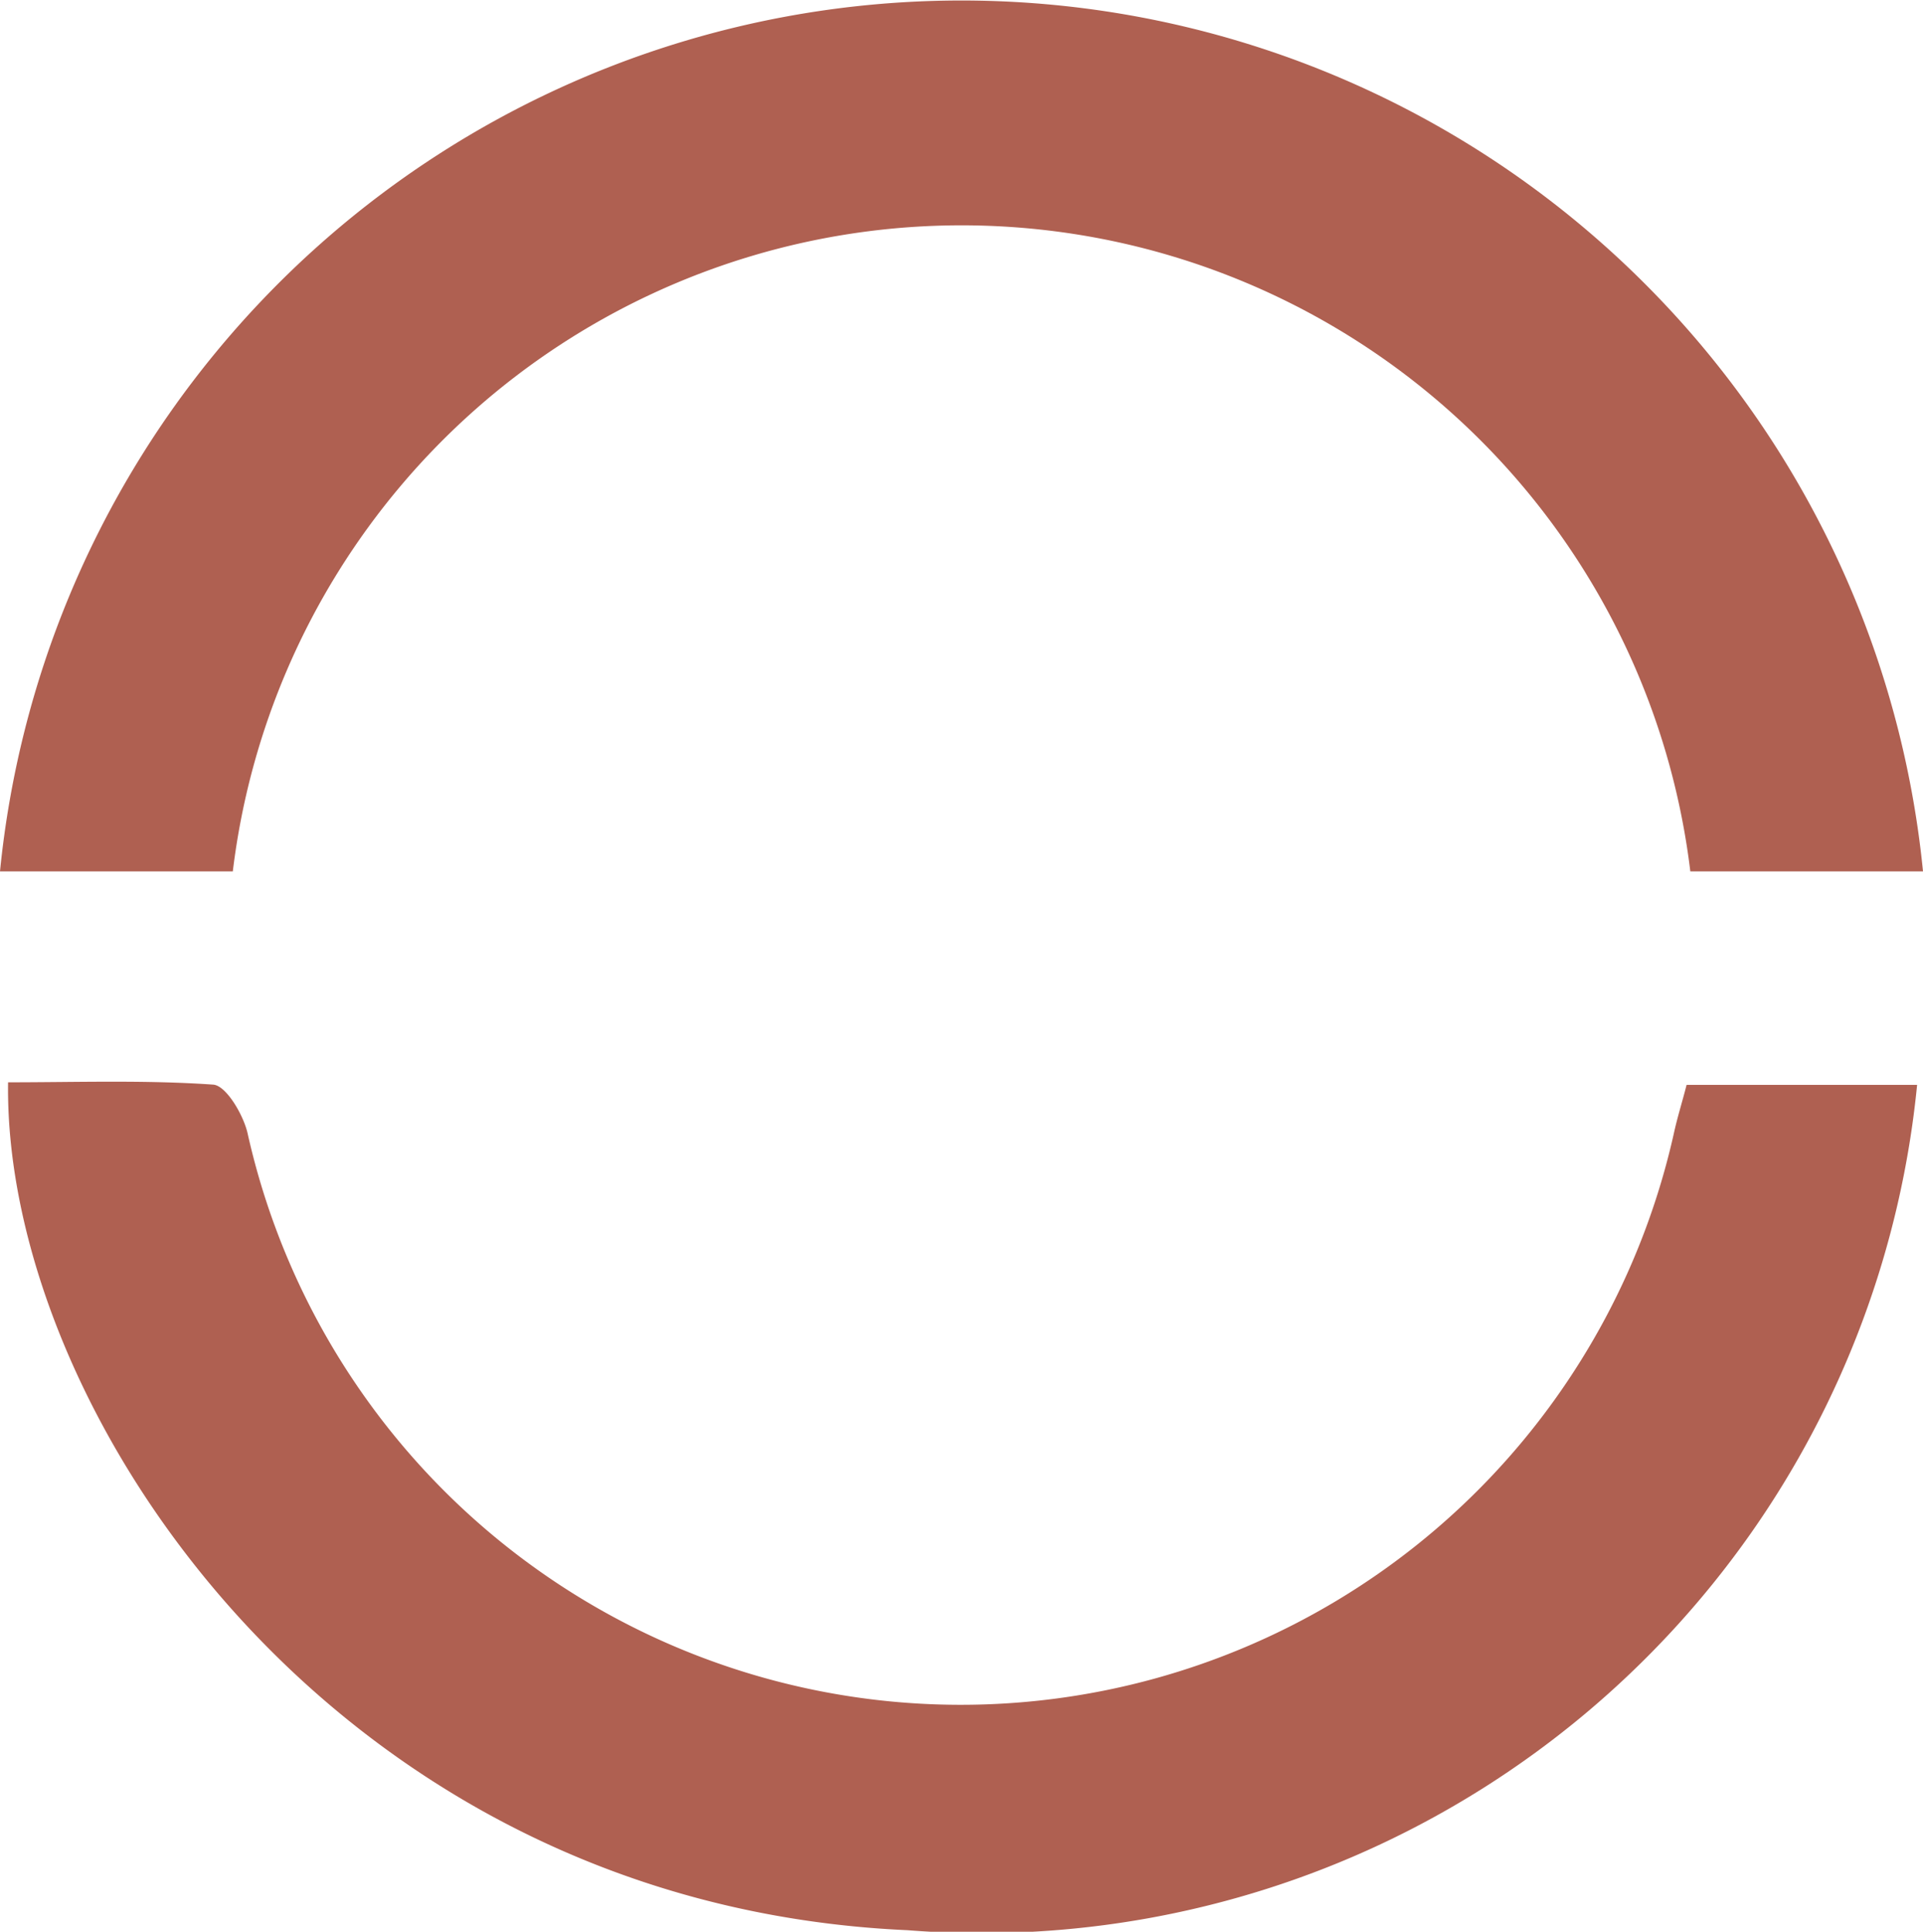
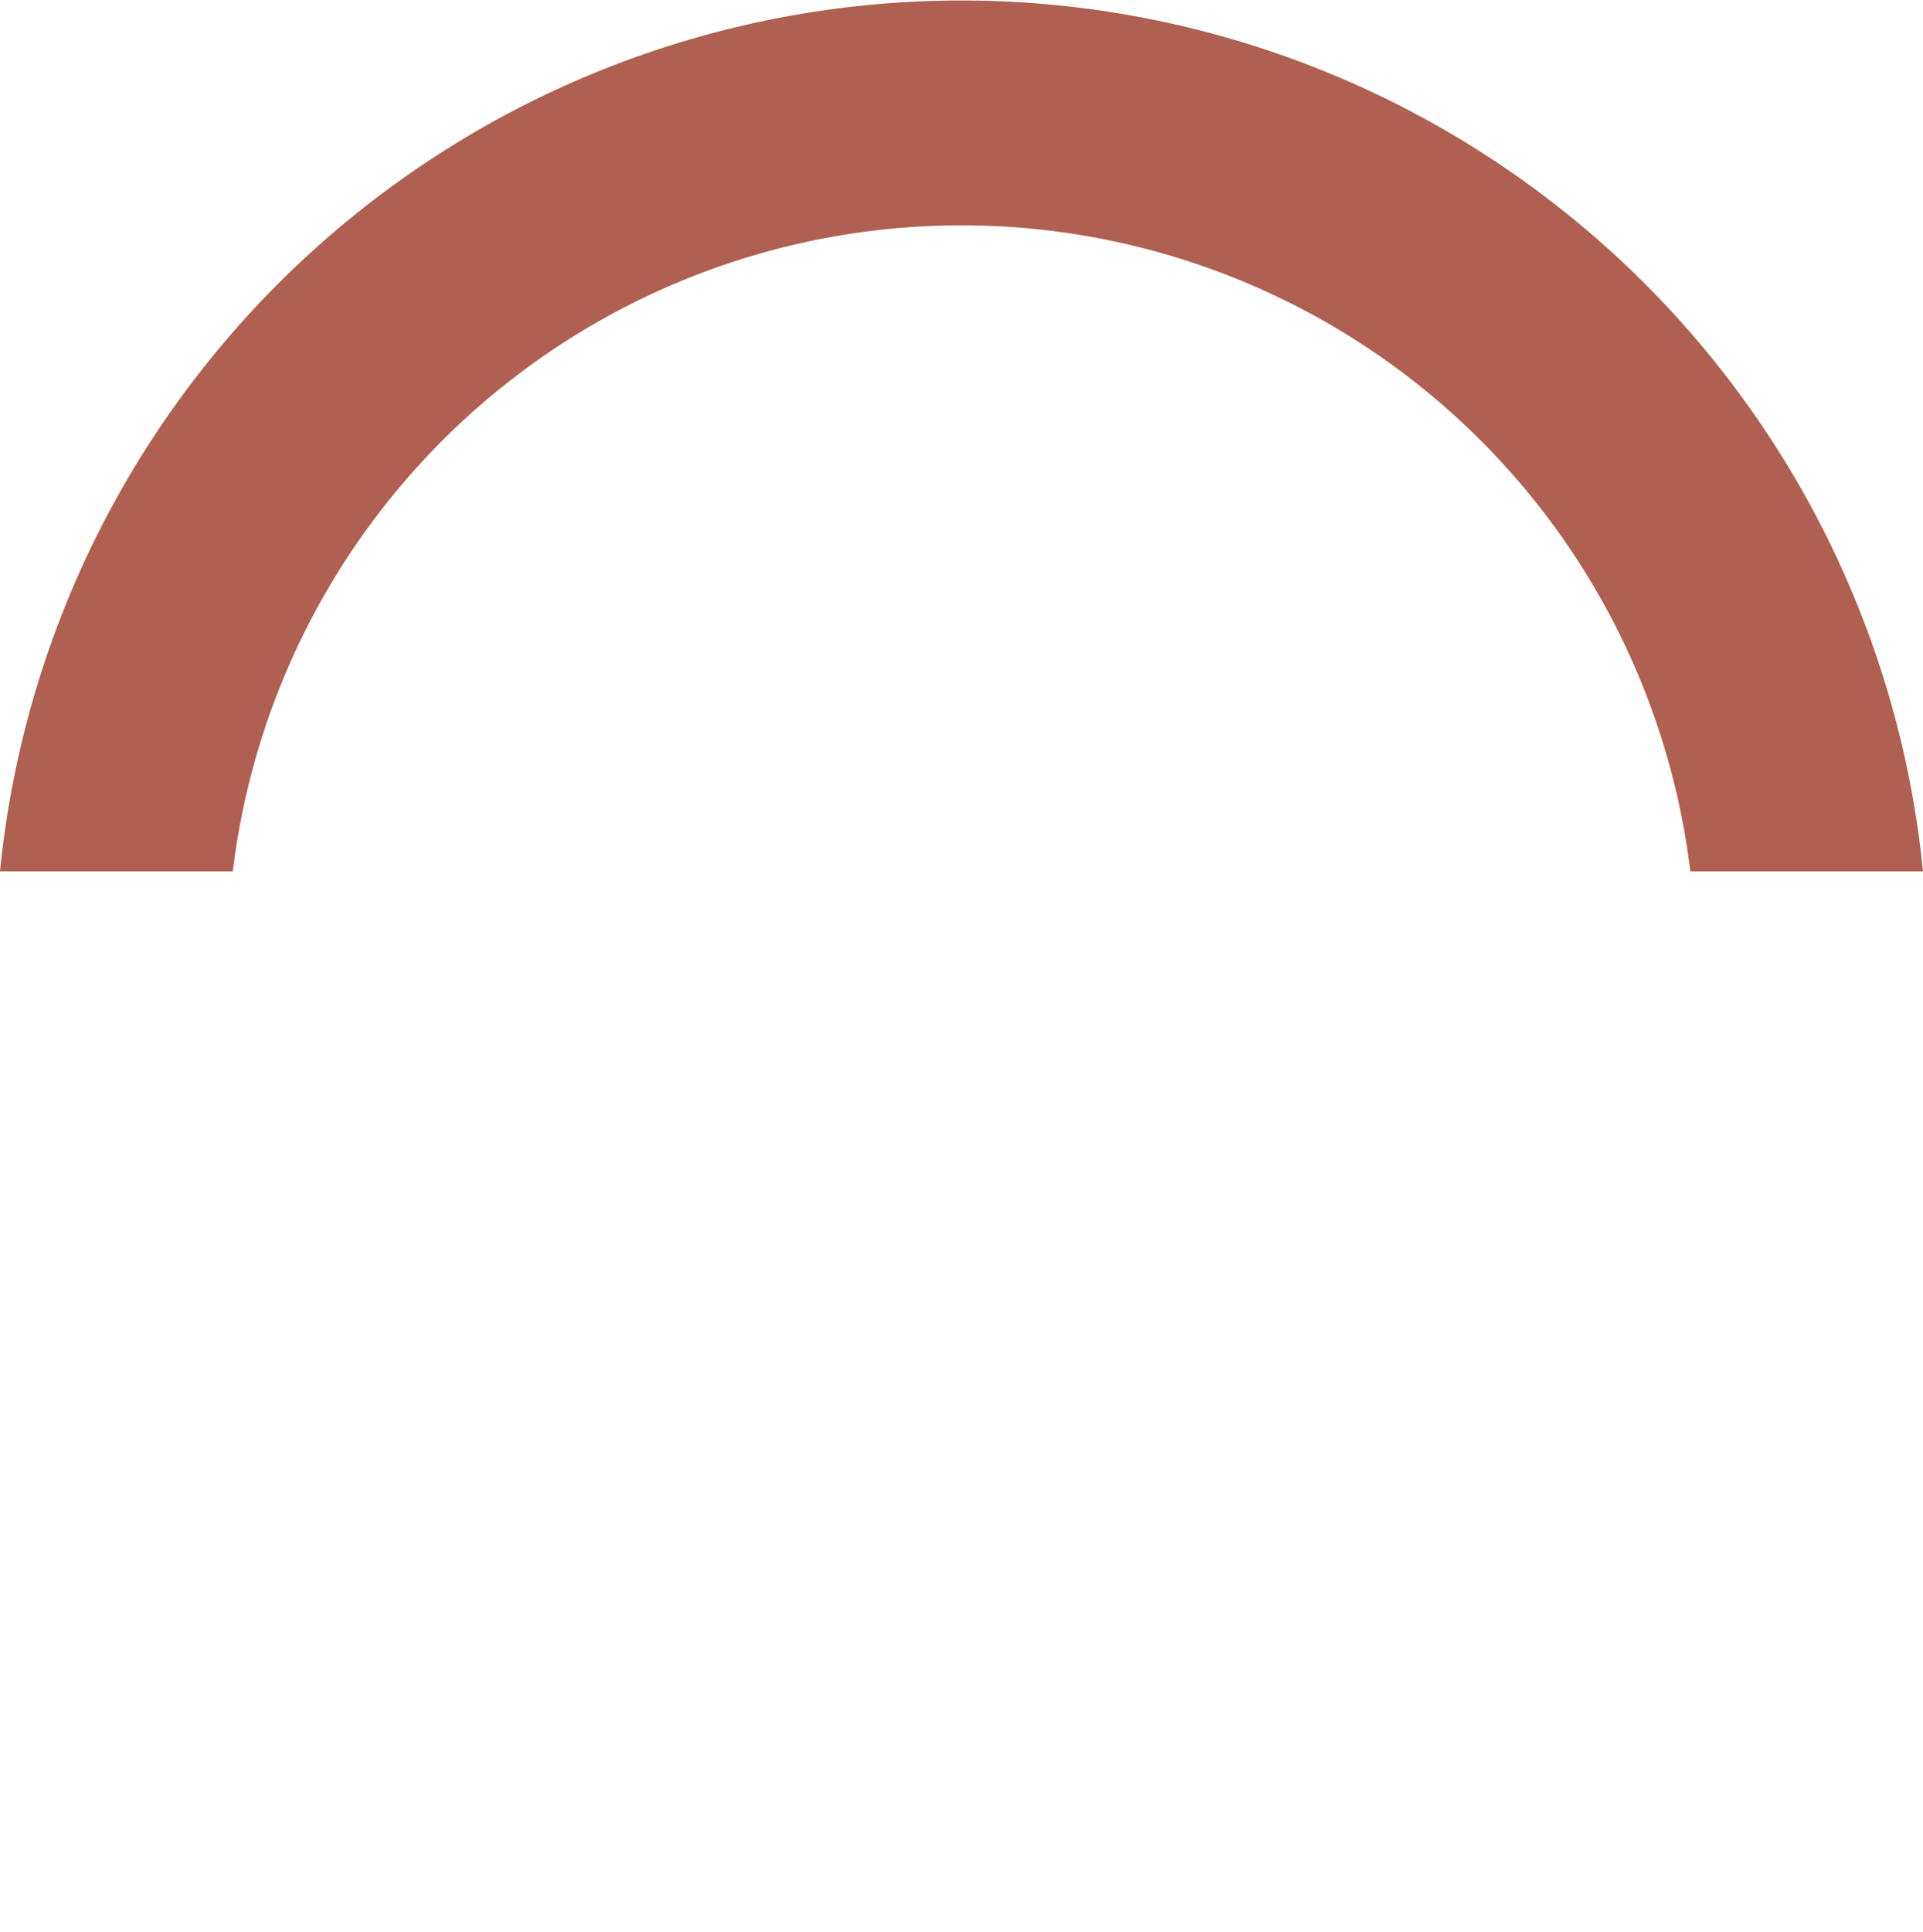
<svg xmlns="http://www.w3.org/2000/svg" width="15" height="15.064" viewBox="0 0 15 15.064">
  <g id="Group_225" data-name="Group 225" transform="translate(-502.756 -62.84)">
-     <path id="Path_41" data-name="Path 41" d="M517.71,71.3a7.332,7.332,0,0,1-7.875,6.592c-4.476-.2-7.052-4.06-7.016-6.612.534,0,1.07-.019,1.6.018.1.007.232.23.267.374a5.7,5.7,0,0,0,11.126.009c.028-.129.068-.255.1-.381Z" fill="#af6051" />
    <path id="Path_42" data-name="Path 42" d="M504.572,69.635h-1.816a7.537,7.537,0,0,1,15,0h-1.815a5.726,5.726,0,0,0-11.369,0Z" fill="#af6051" />
  </g>
</svg>